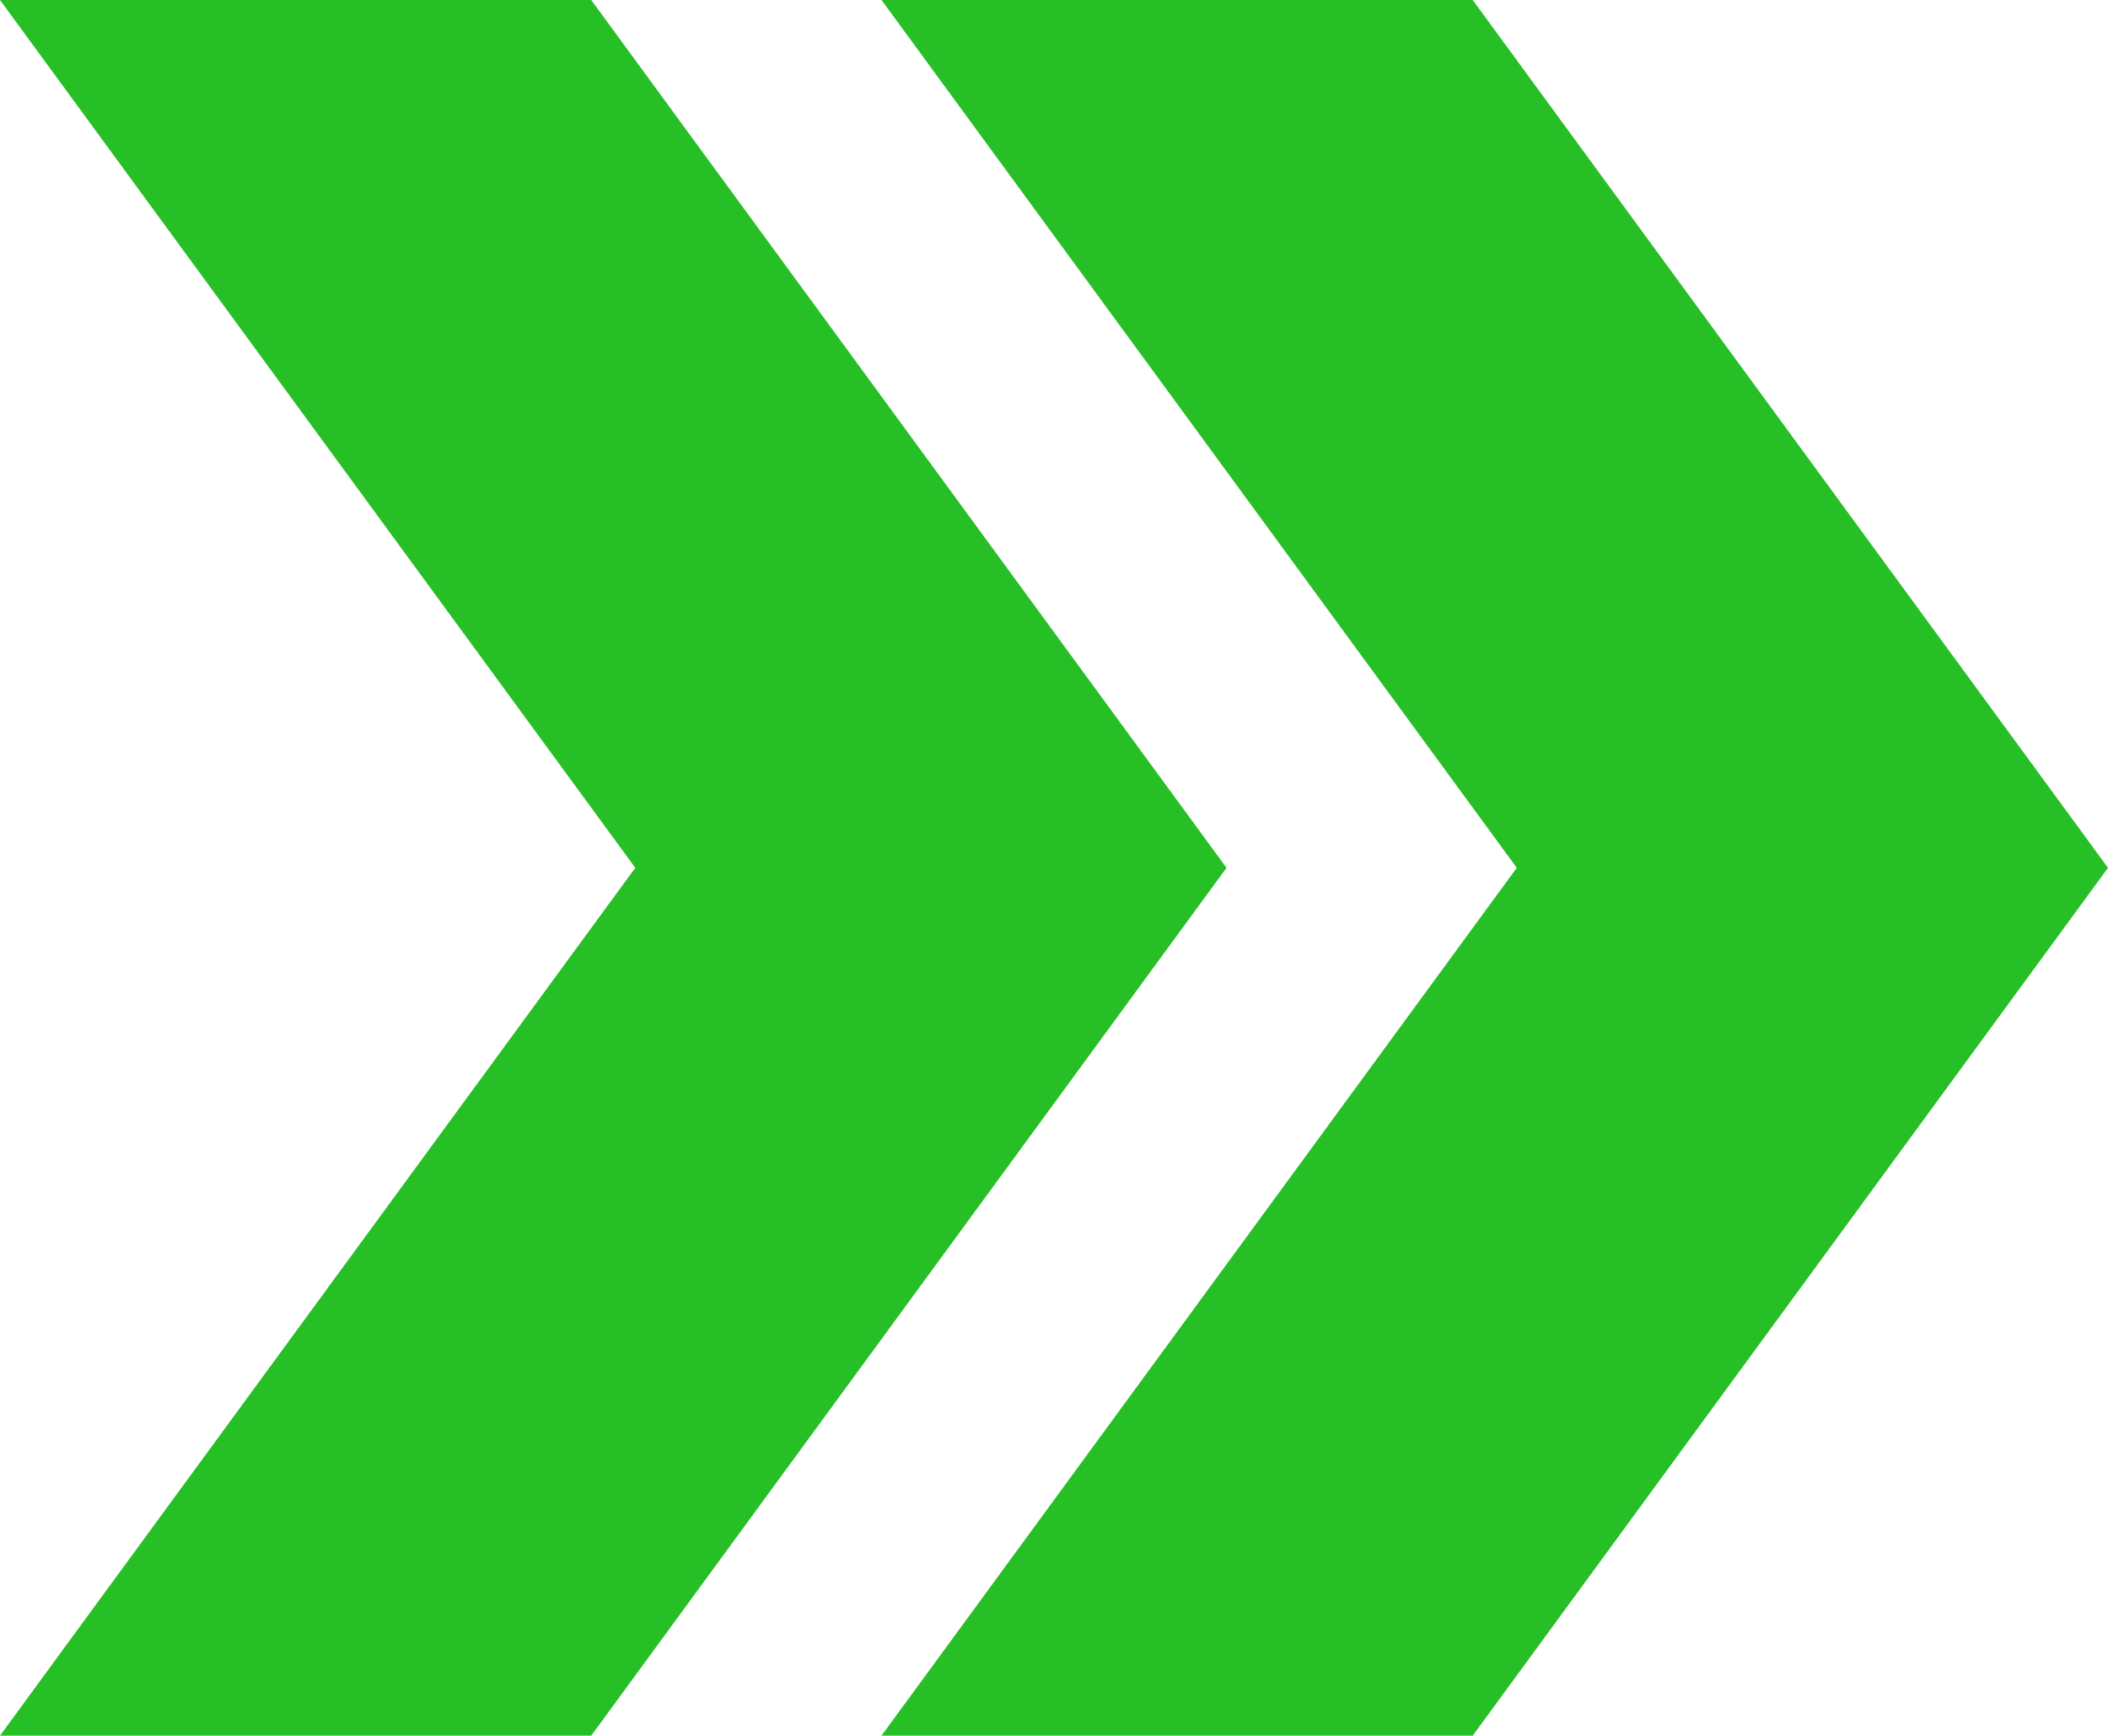
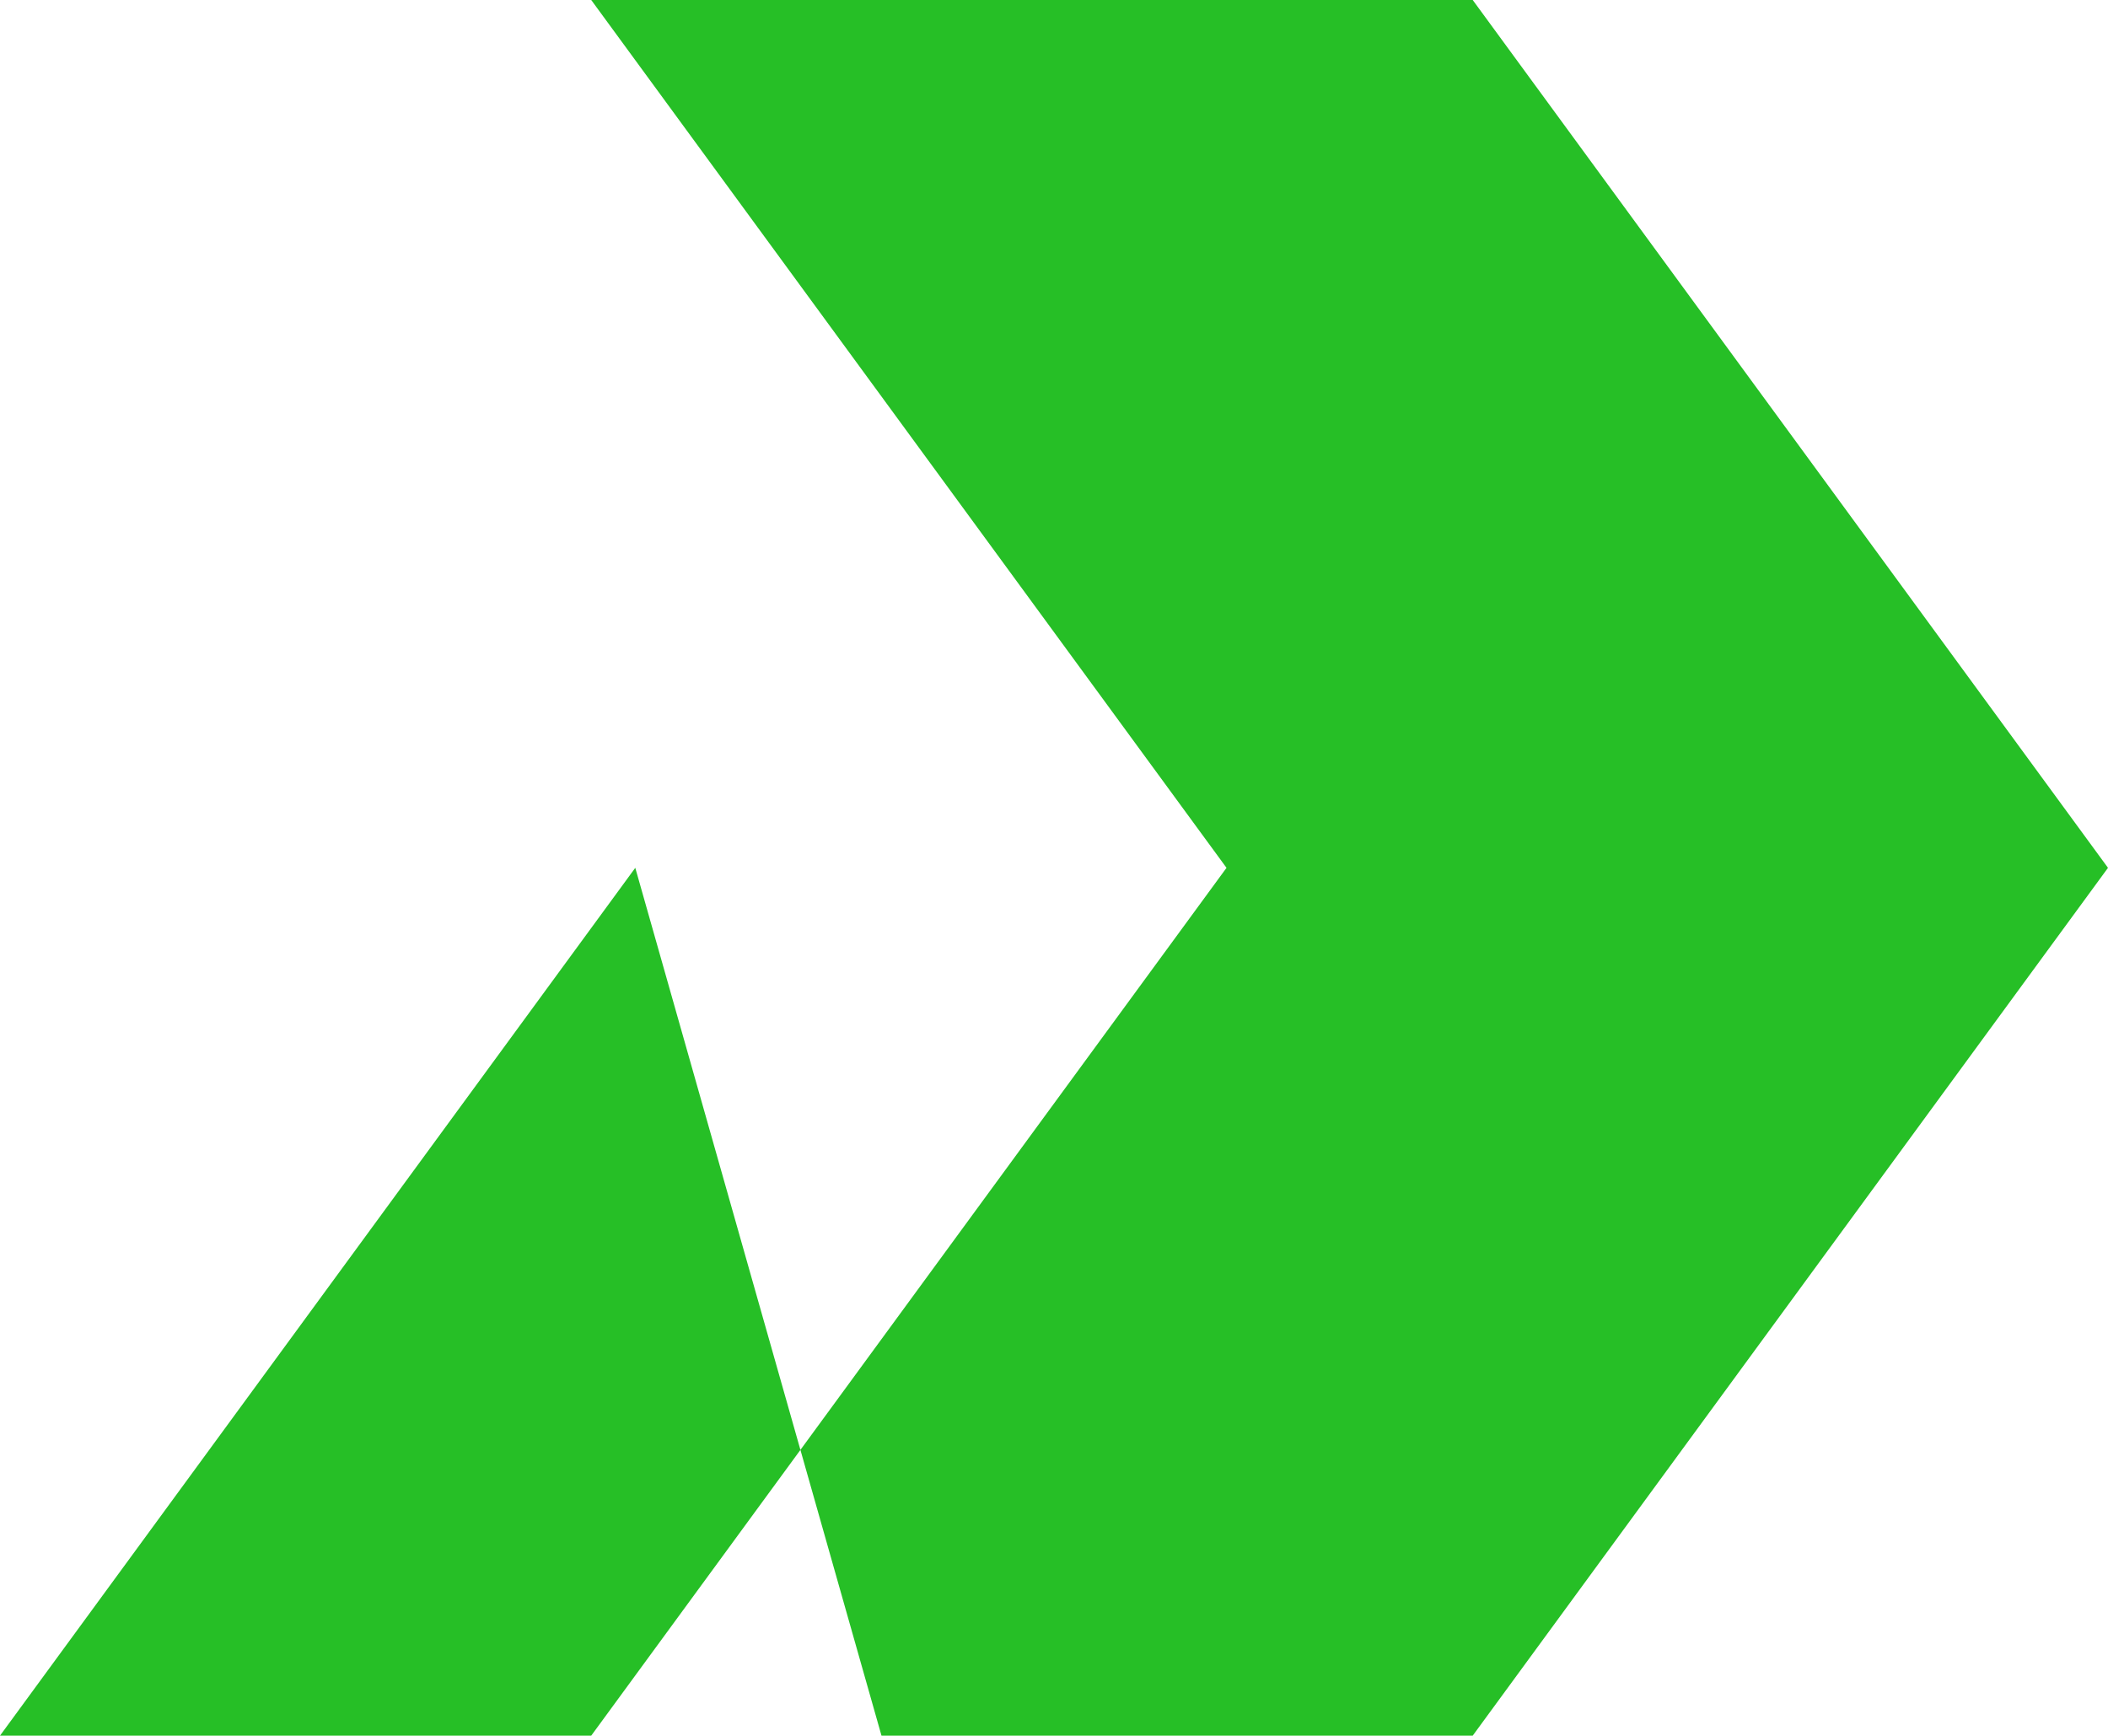
<svg xmlns="http://www.w3.org/2000/svg" version="1.1" id="Layer_1" x="0px" y="0px" width="512px" height="421.6px" viewBox="0 0 512 421.6" style="enable-background:new 0 0 512 421.6;" xml:space="preserve">
  <style type="text/css">
	.st0{fill-rule:evenodd;clip-rule:evenodd;fill:#26BF26;}
</style>
-   <path class="st0" d="M0,0h143.6l154.3,210.8L143.6,421.6H0l154.3-210.8L0,0z M214.1,0l154.3,210.8L214.1,421.6h143.6L512,210.8  L357.7,0H214.1z" />
+   <path class="st0" d="M0,0h143.6l154.3,210.8L143.6,421.6H0l154.3-210.8L0,0z l154.3,210.8L214.1,421.6h143.6L512,210.8  L357.7,0H214.1z" />
</svg>